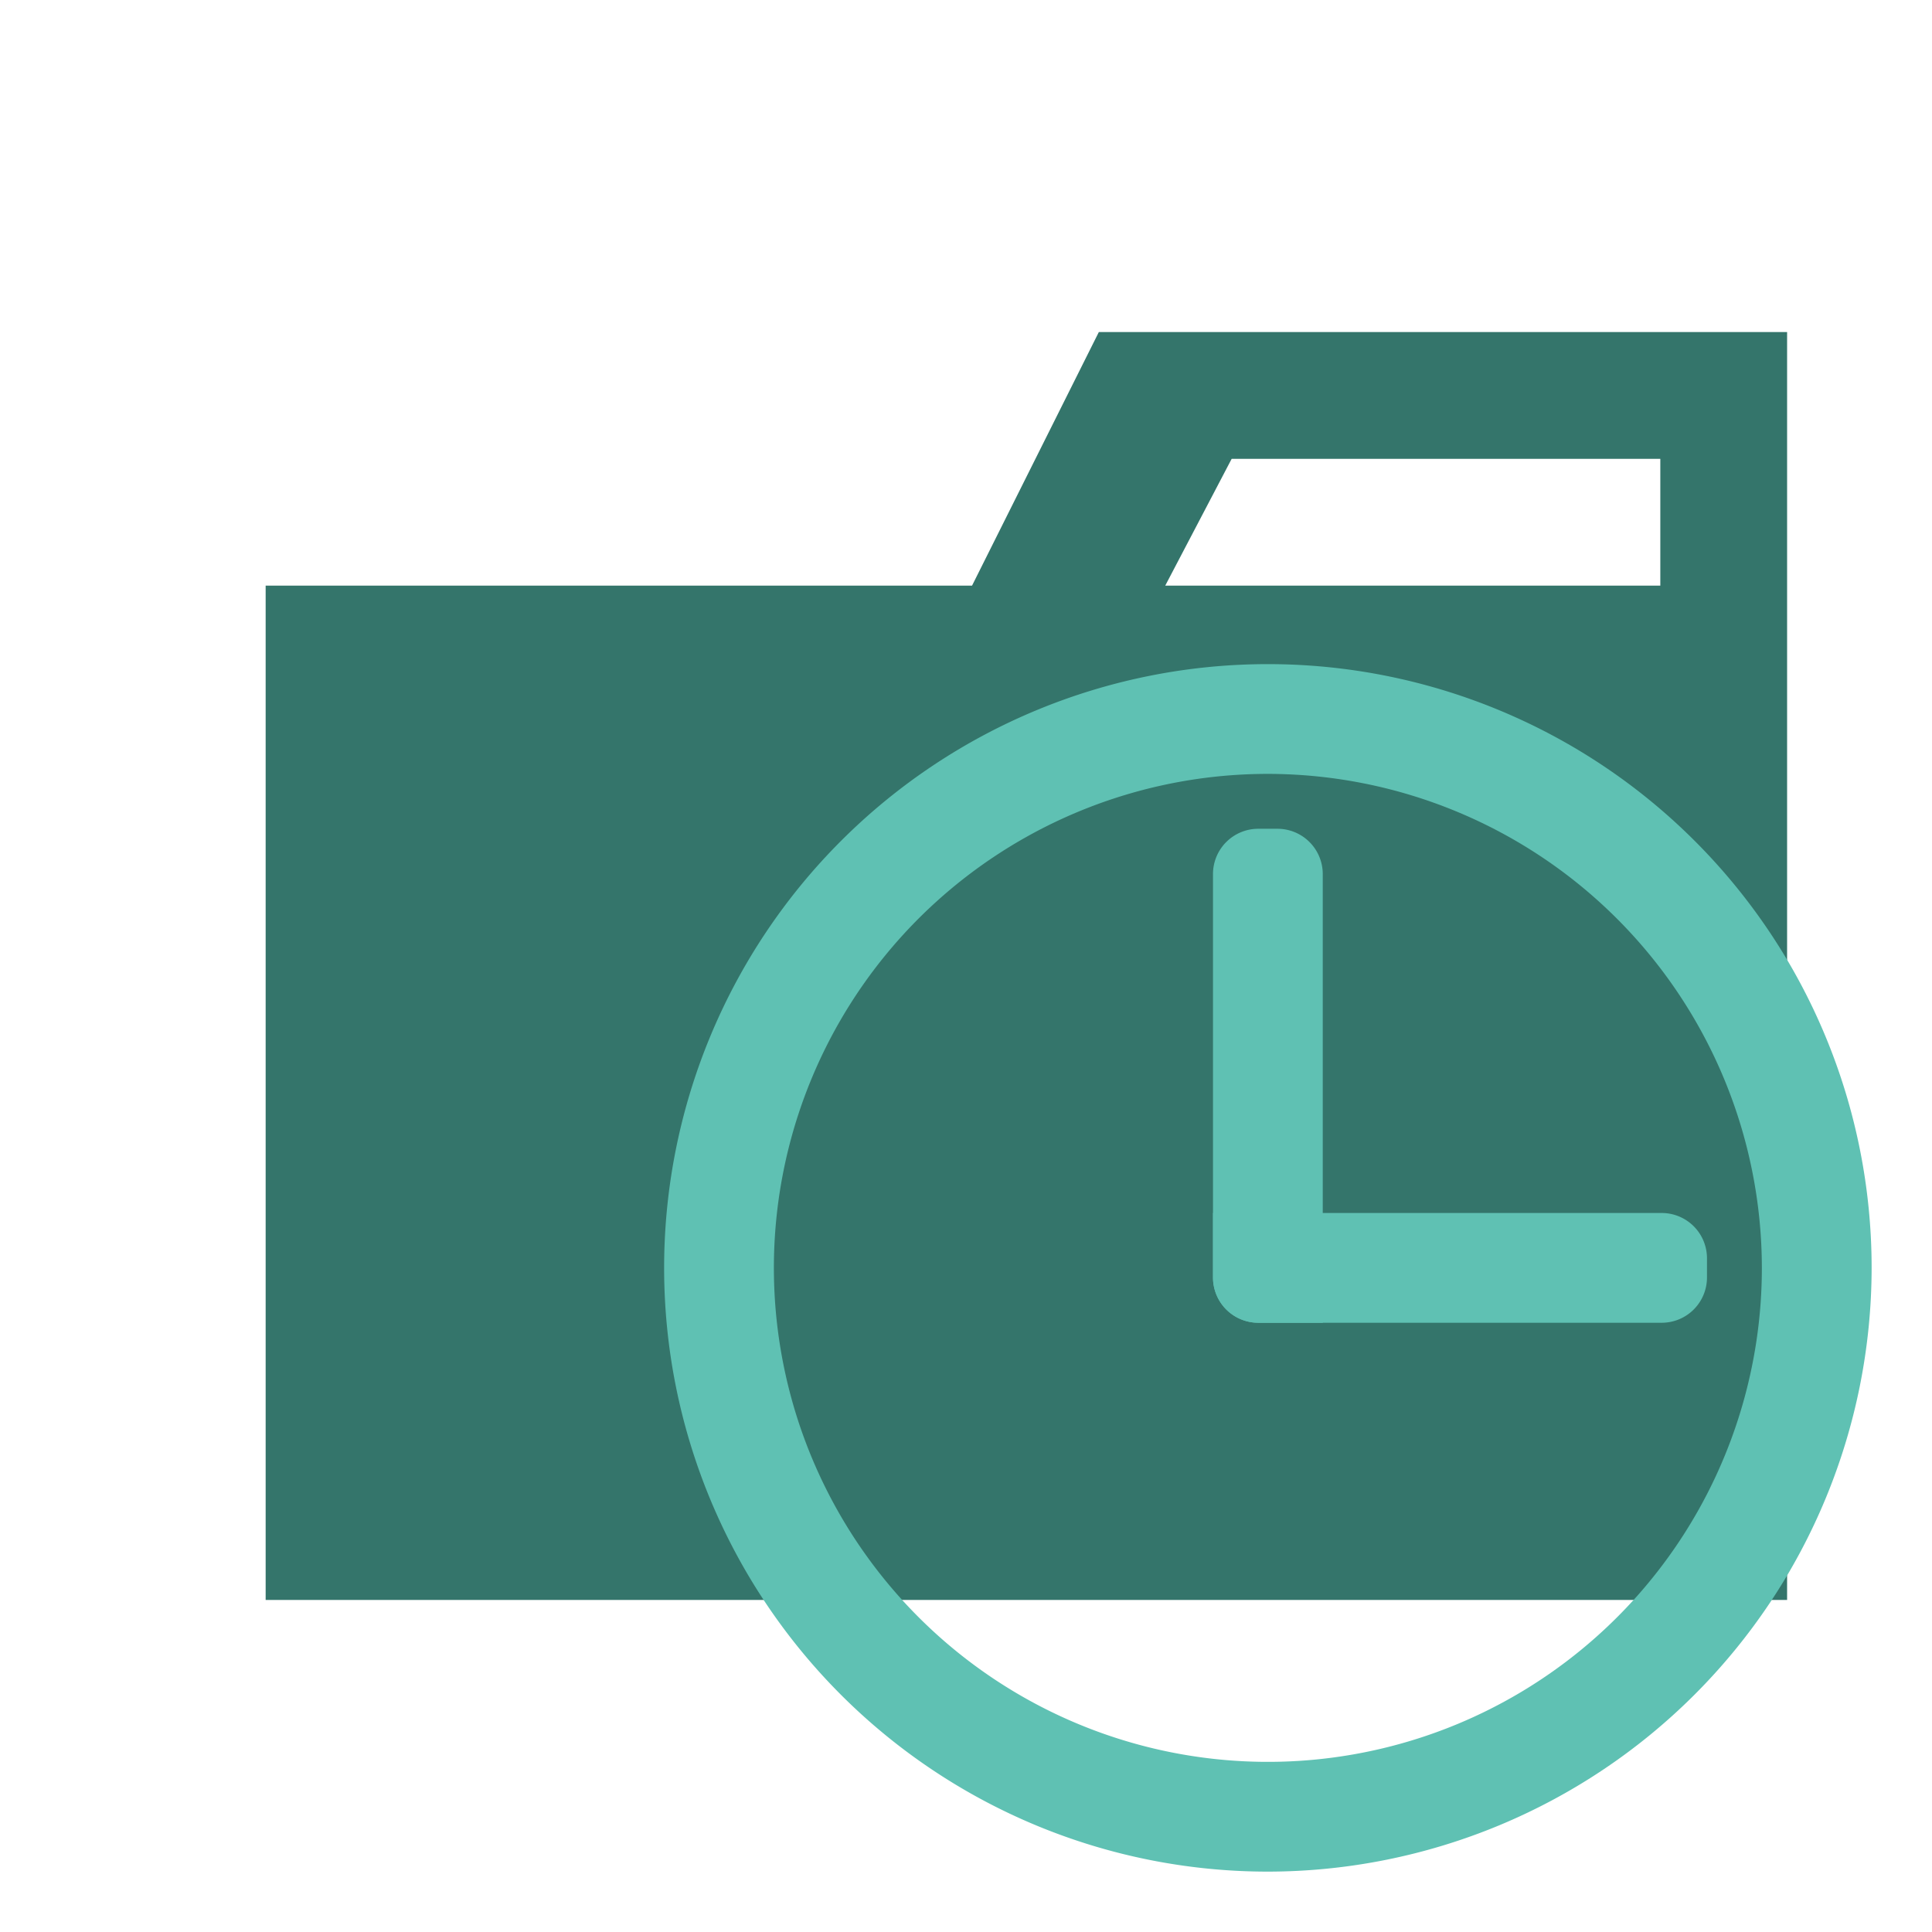
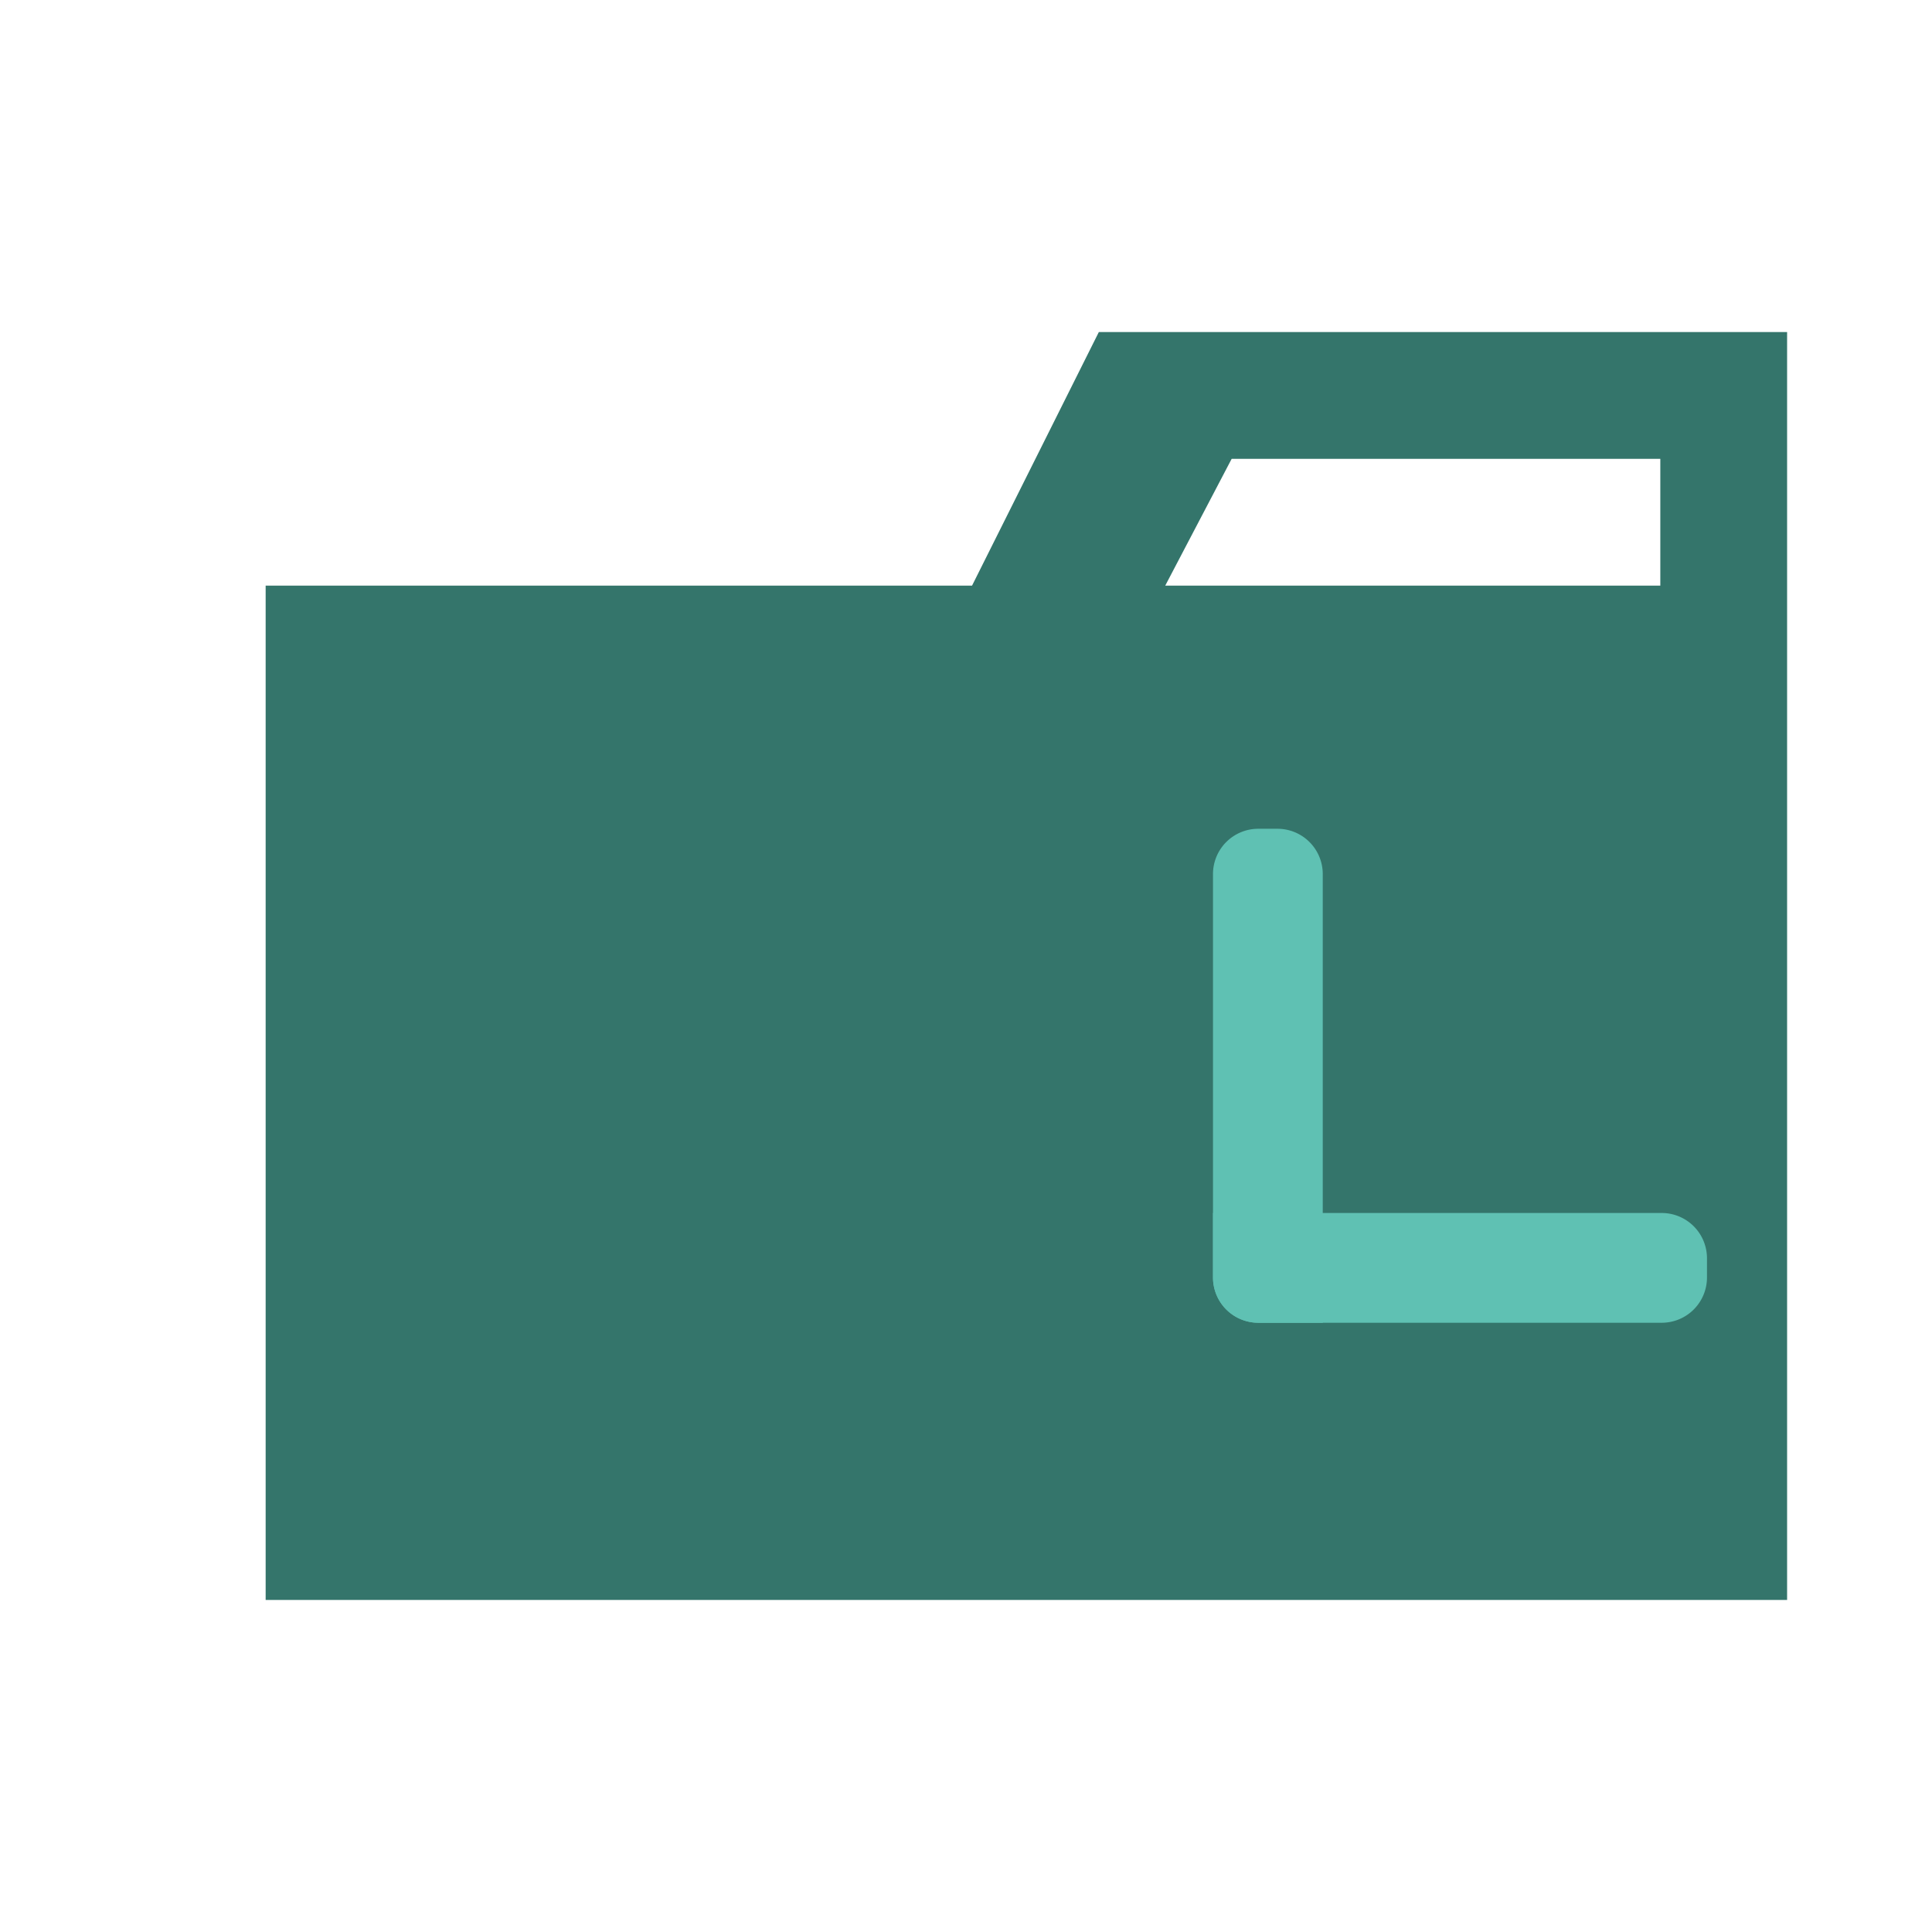
<svg xmlns="http://www.w3.org/2000/svg" width="800px" height="800px" viewBox="0 0 32 32" id="Layer_1" data-name="Layer 1">
  <title>folder_type_temp</title>
  <path d="M27.5,5.5H18.2L16.1,9.7H4.4V26.5H29.6V5.5Zm0,4.2H19.3l1.1-2.1h7.1Z" style="fill:#34756b" />
-   <path d="M21,31A10,10,0,1,1,31,21,10.011,10.011,0,0,1,21,31Zm0-18.182A8.182,8.182,0,1,0,29.182,21,8.191,8.191,0,0,0,21,12.818Z" style="fill:#5fc1b3" />
  <path d="M21.909,21.909H20.841a.75.75,0,0,1-.75-.75V14.477a.75.75,0,0,1,.75-.75h.318a.75.75,0,0,1,.75.75Z" style="fill:#5fc1b3" />
  <path d="M27.523,21.909H20.841a.75.75,0,0,1-.75-.75V20.091h7.432a.75.75,0,0,1,.75.75v.318A.75.75,0,0,1,27.523,21.909Z" style="fill:#5fc1b3" />
</svg>